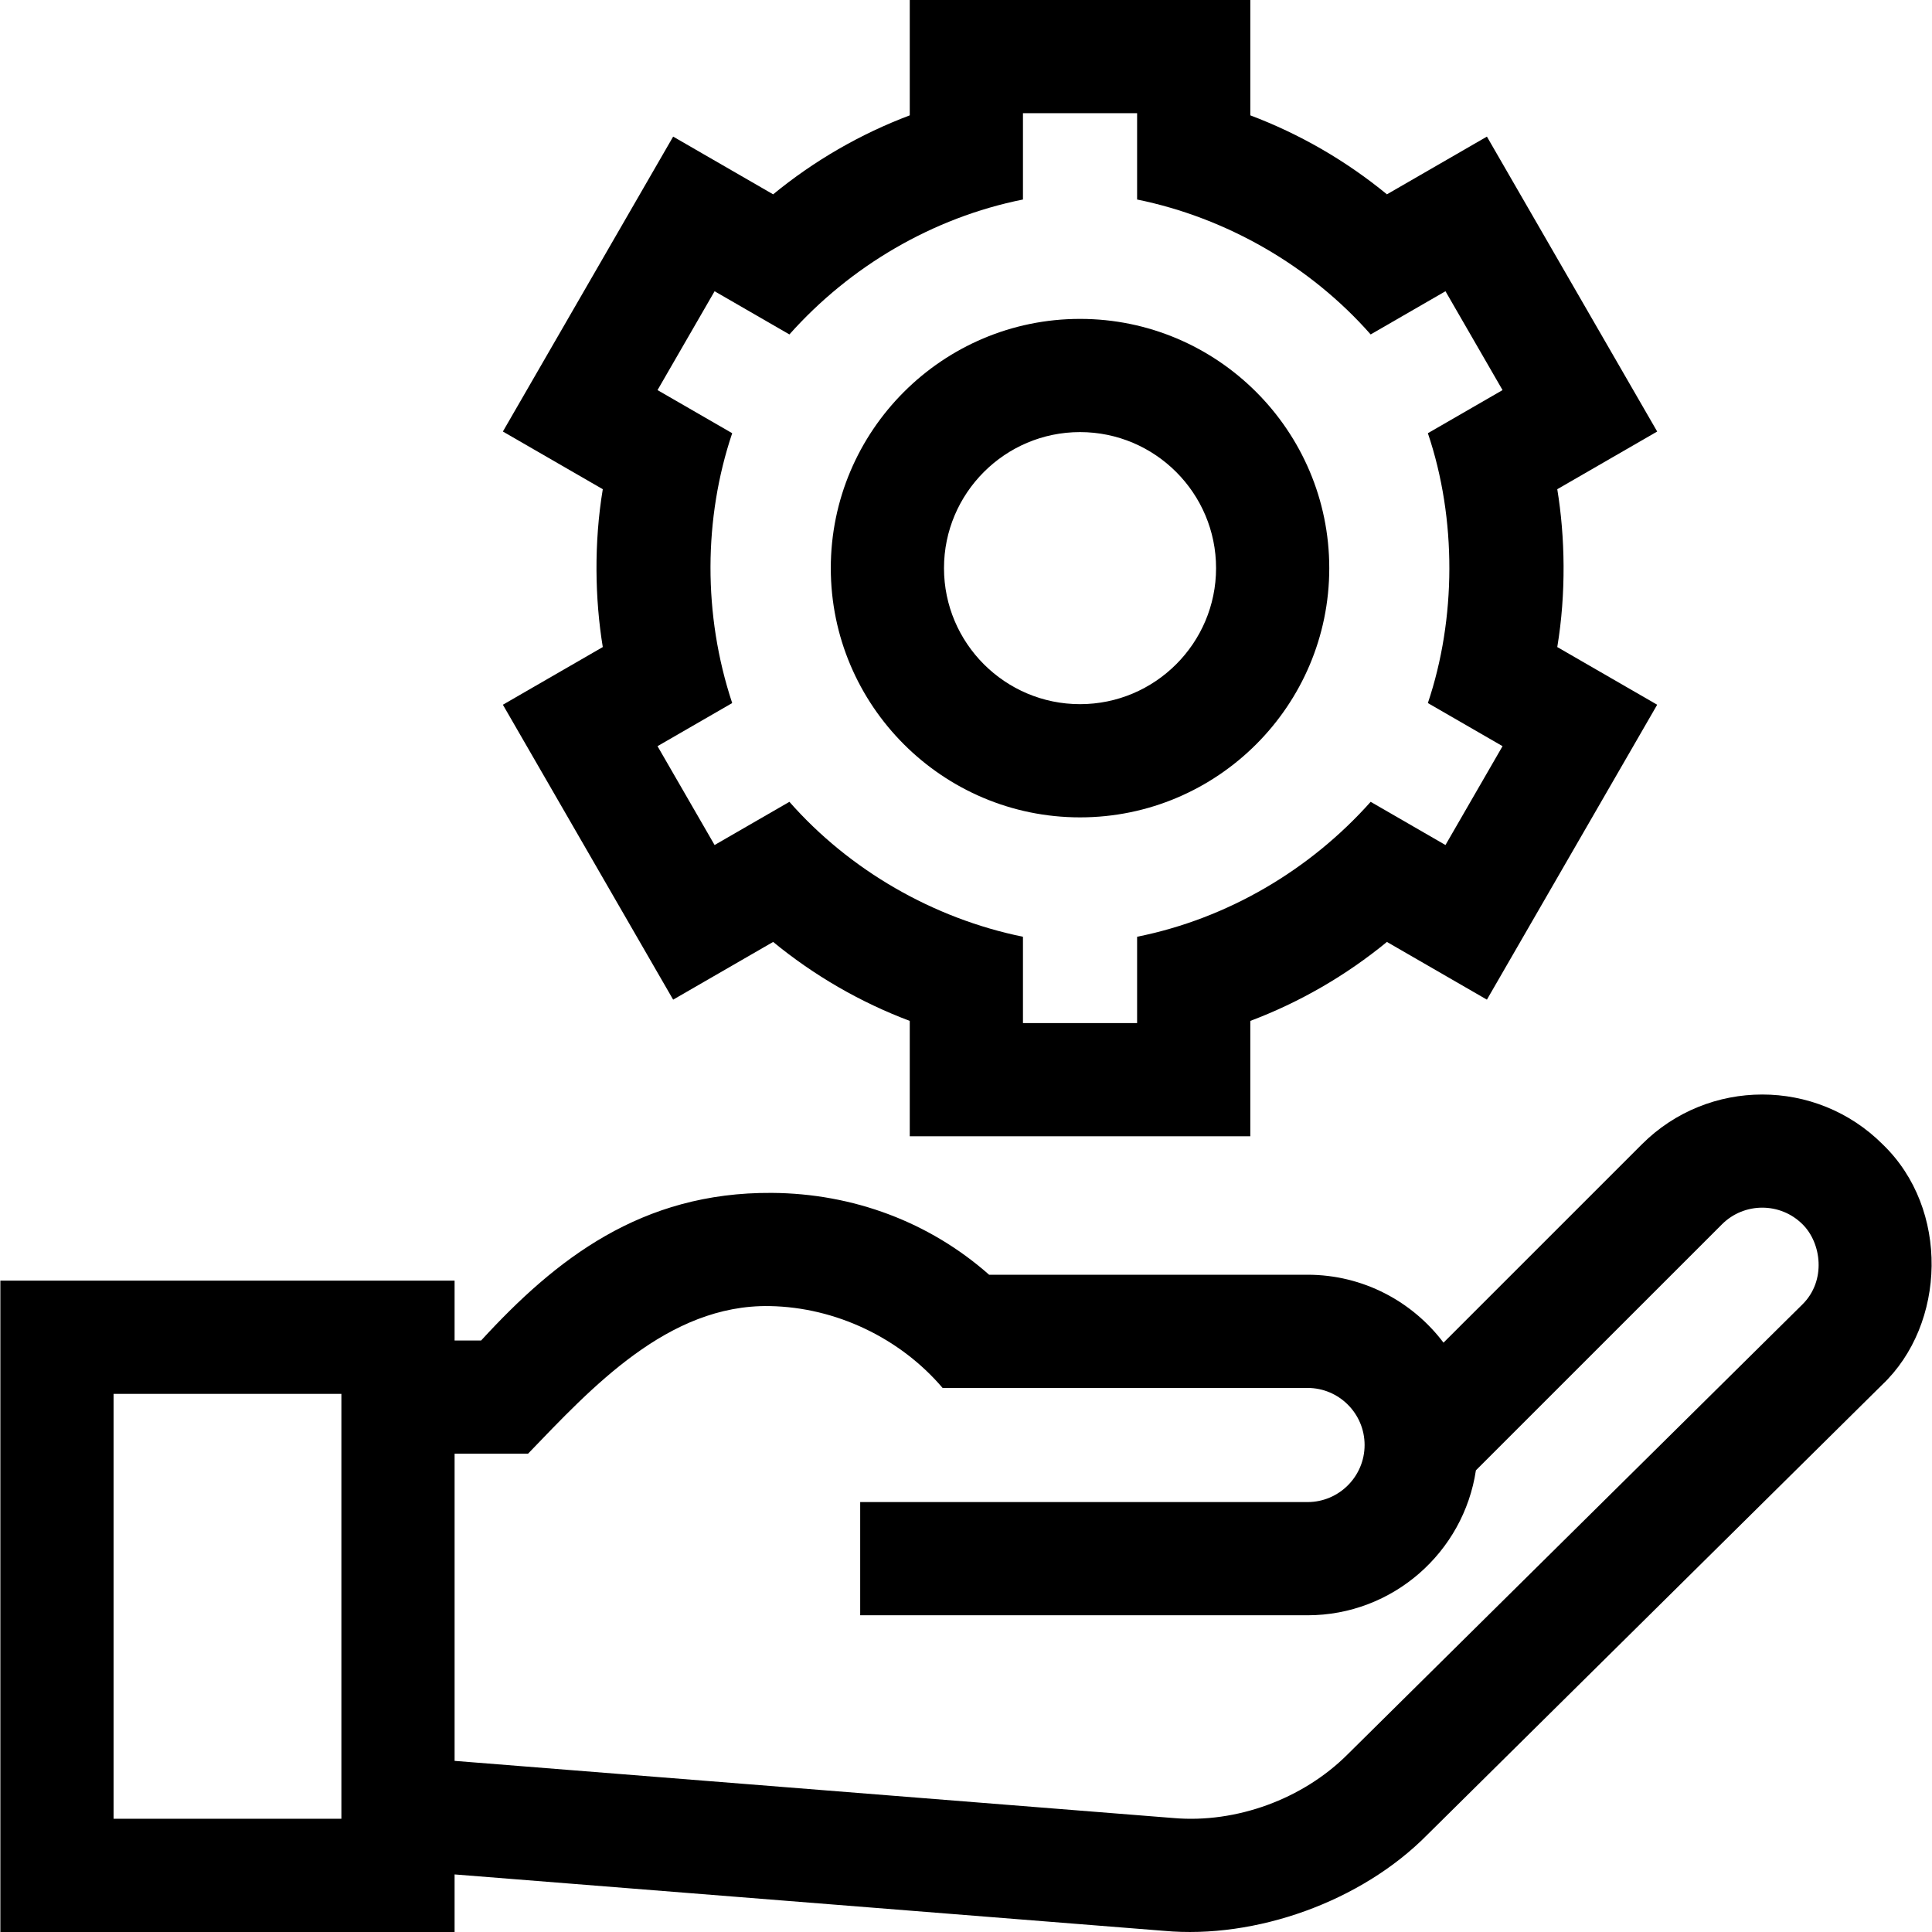
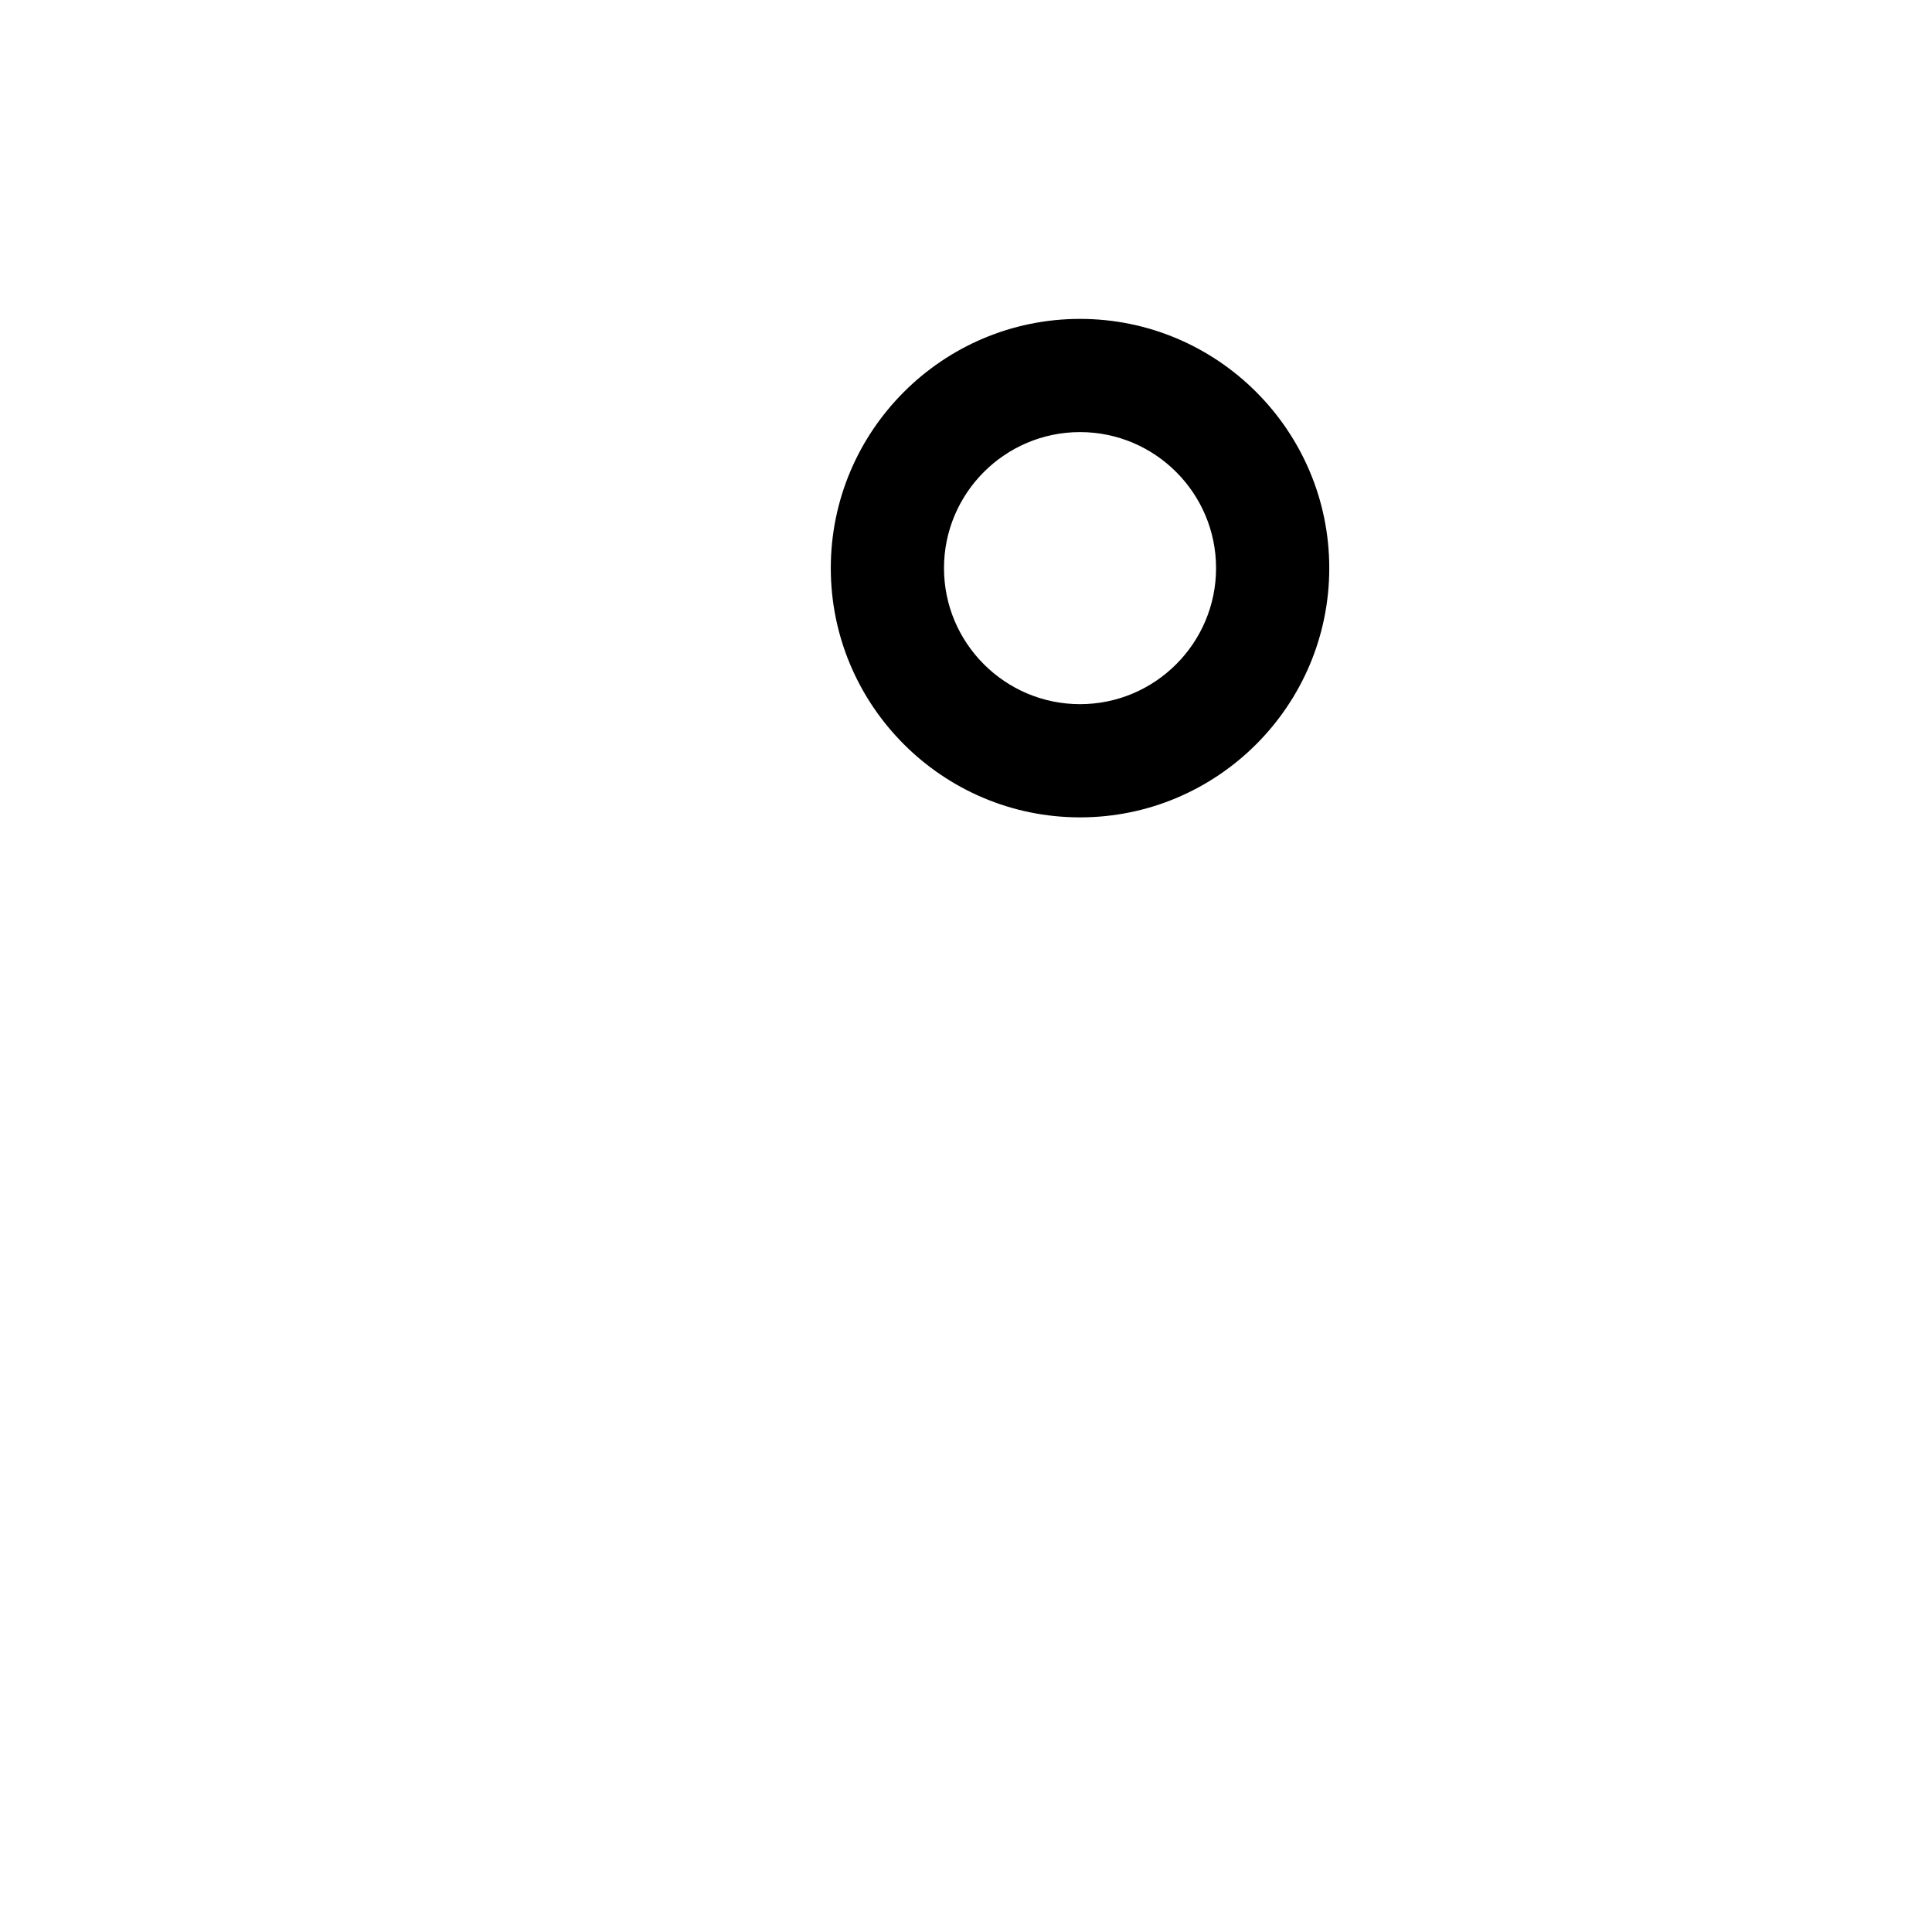
<svg xmlns="http://www.w3.org/2000/svg" id="Capa_1" enable-background="new 0 0 512.007 512.007" height="512" viewBox="0 0 512.007 512.007" width="512">
  <g>
-     <path d="m498.921 303.253c-17.587-17.588-46.205-17.588-63.791-.001l-52.581 52.572c-8.243-10.925-21.328-18.002-36.038-18.002h-84.384c-15.744-13.914-35.962-21.548-57.618-21.69-34.59-.226-57.245 17.57-77.005 39.118h-7.031v-15.859h-120.375v172.609h120.375v-15.252l188.01 14.951c24.214 2.22 52.271-7.698 69.782-25.47 32.361-32.002 89.325-88.341 120.503-119.213 17.006-16.086 17.974-46.67.153-63.763zm-408.447 178.747h-60.376v-112.609h60.375v112.609zm387.187-136.302c-31.174 30.869-88.132 87.201-120.545 119.255-11.838 11.831-29.498 18.289-46.109 16.853l-190.533-15.152v-81.404h19.458c16.737-17.352 37.04-39.621 64.079-39.12 17.508.325 34.528 8.465 45.789 21.691h96.712c8.34 0 15.125 6.785 15.125 15.125s-6.785 15.125-15.125 15.125h-118.55v30h118.55c22.6 0 41.37-16.701 44.623-38.409l65.208-65.196c5.892-5.891 15.476-5.89 21.366 0 4.983 4.924 6.339 14.925-.048 21.232z" />
-     <path d="m439.177 186.765-26.478-15.287c2.368-14.22 2.083-29.173 0-41.83l26.478-15.287-45.125-78.158-26.497 15.297c-10.853-8.912-23.108-15.997-36.206-20.931v-30.569h-90.25v30.569c-13.098 4.935-25.353 12.02-36.206 20.931l-26.497-15.298-45.126 78.158 26.478 15.287c-2.368 14.22-2.083 29.173 0 41.83l-26.478 15.287 45.125 78.158 26.497-15.298c10.853 8.912 23.108 15.997 36.206 20.931v30.569h90.25v-30.569c13.098-4.935 25.353-12.02 36.206-20.931l26.497 15.298zm-60.772-.446 19.791 11.426-15.125 26.197-19.826-11.447c-16.1 18.076-37.959 30.962-61.896 35.758v22.872h-30.25v-22.872c-23.754-4.843-45.938-17.629-61.896-35.758l-19.826 11.447-15.125-26.197 19.791-11.426c-7.773-23.424-7.567-49.021 0-71.513l-19.791-11.426 15.125-26.197 19.826 11.447c16.1-18.076 37.959-30.962 61.896-35.758v-22.872h30.25v22.872c23.754 4.843 45.938 17.629 61.896 35.758l19.826-11.447 15.125 26.197-19.791 11.426c7.694 22.736 7.492 49.274 0 71.513z" />
    <path d="m286.223 216.614c36.421 0 66.051-29.63 66.051-66.051s-29.63-66.051-66.051-66.051-66.051 29.63-66.051 66.051 29.631 66.051 66.051 66.051zm0-102.103c19.879 0 36.051 16.172 36.051 36.051s-16.172 36.051-36.051 36.051-36.051-16.172-36.051-36.051c0-19.878 16.173-36.051 36.051-36.051z" />
  </g>
</svg>